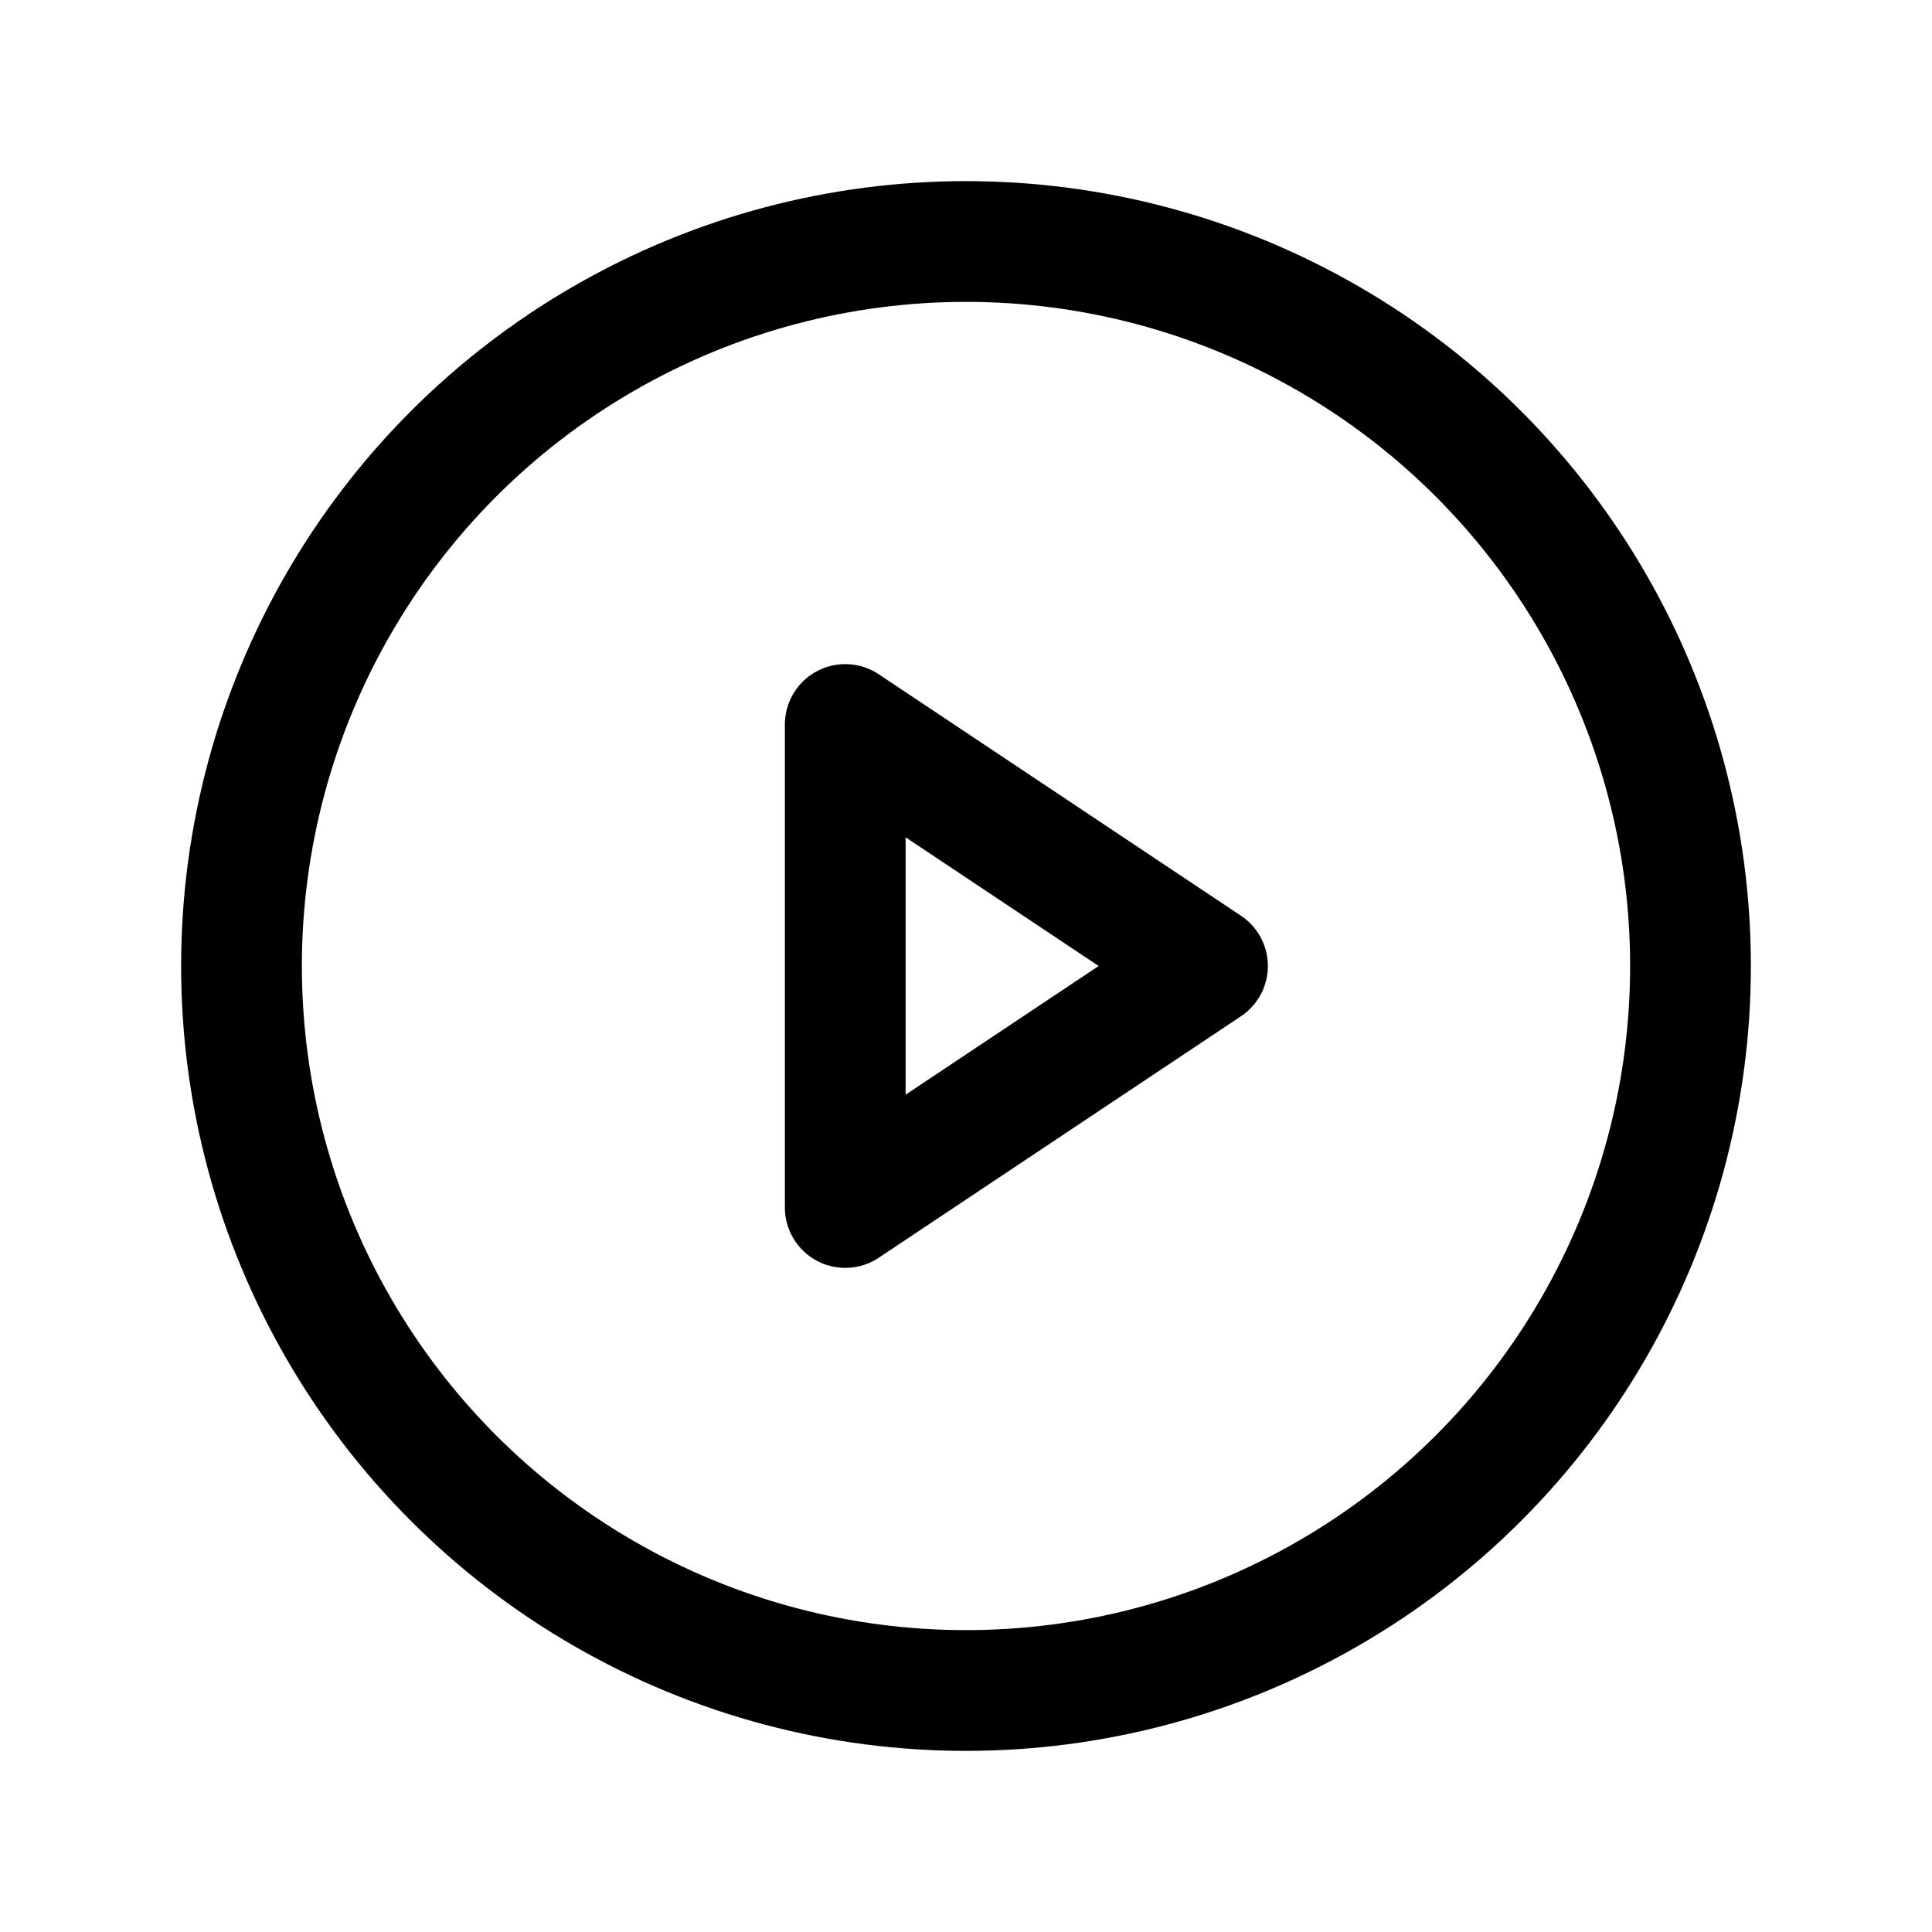
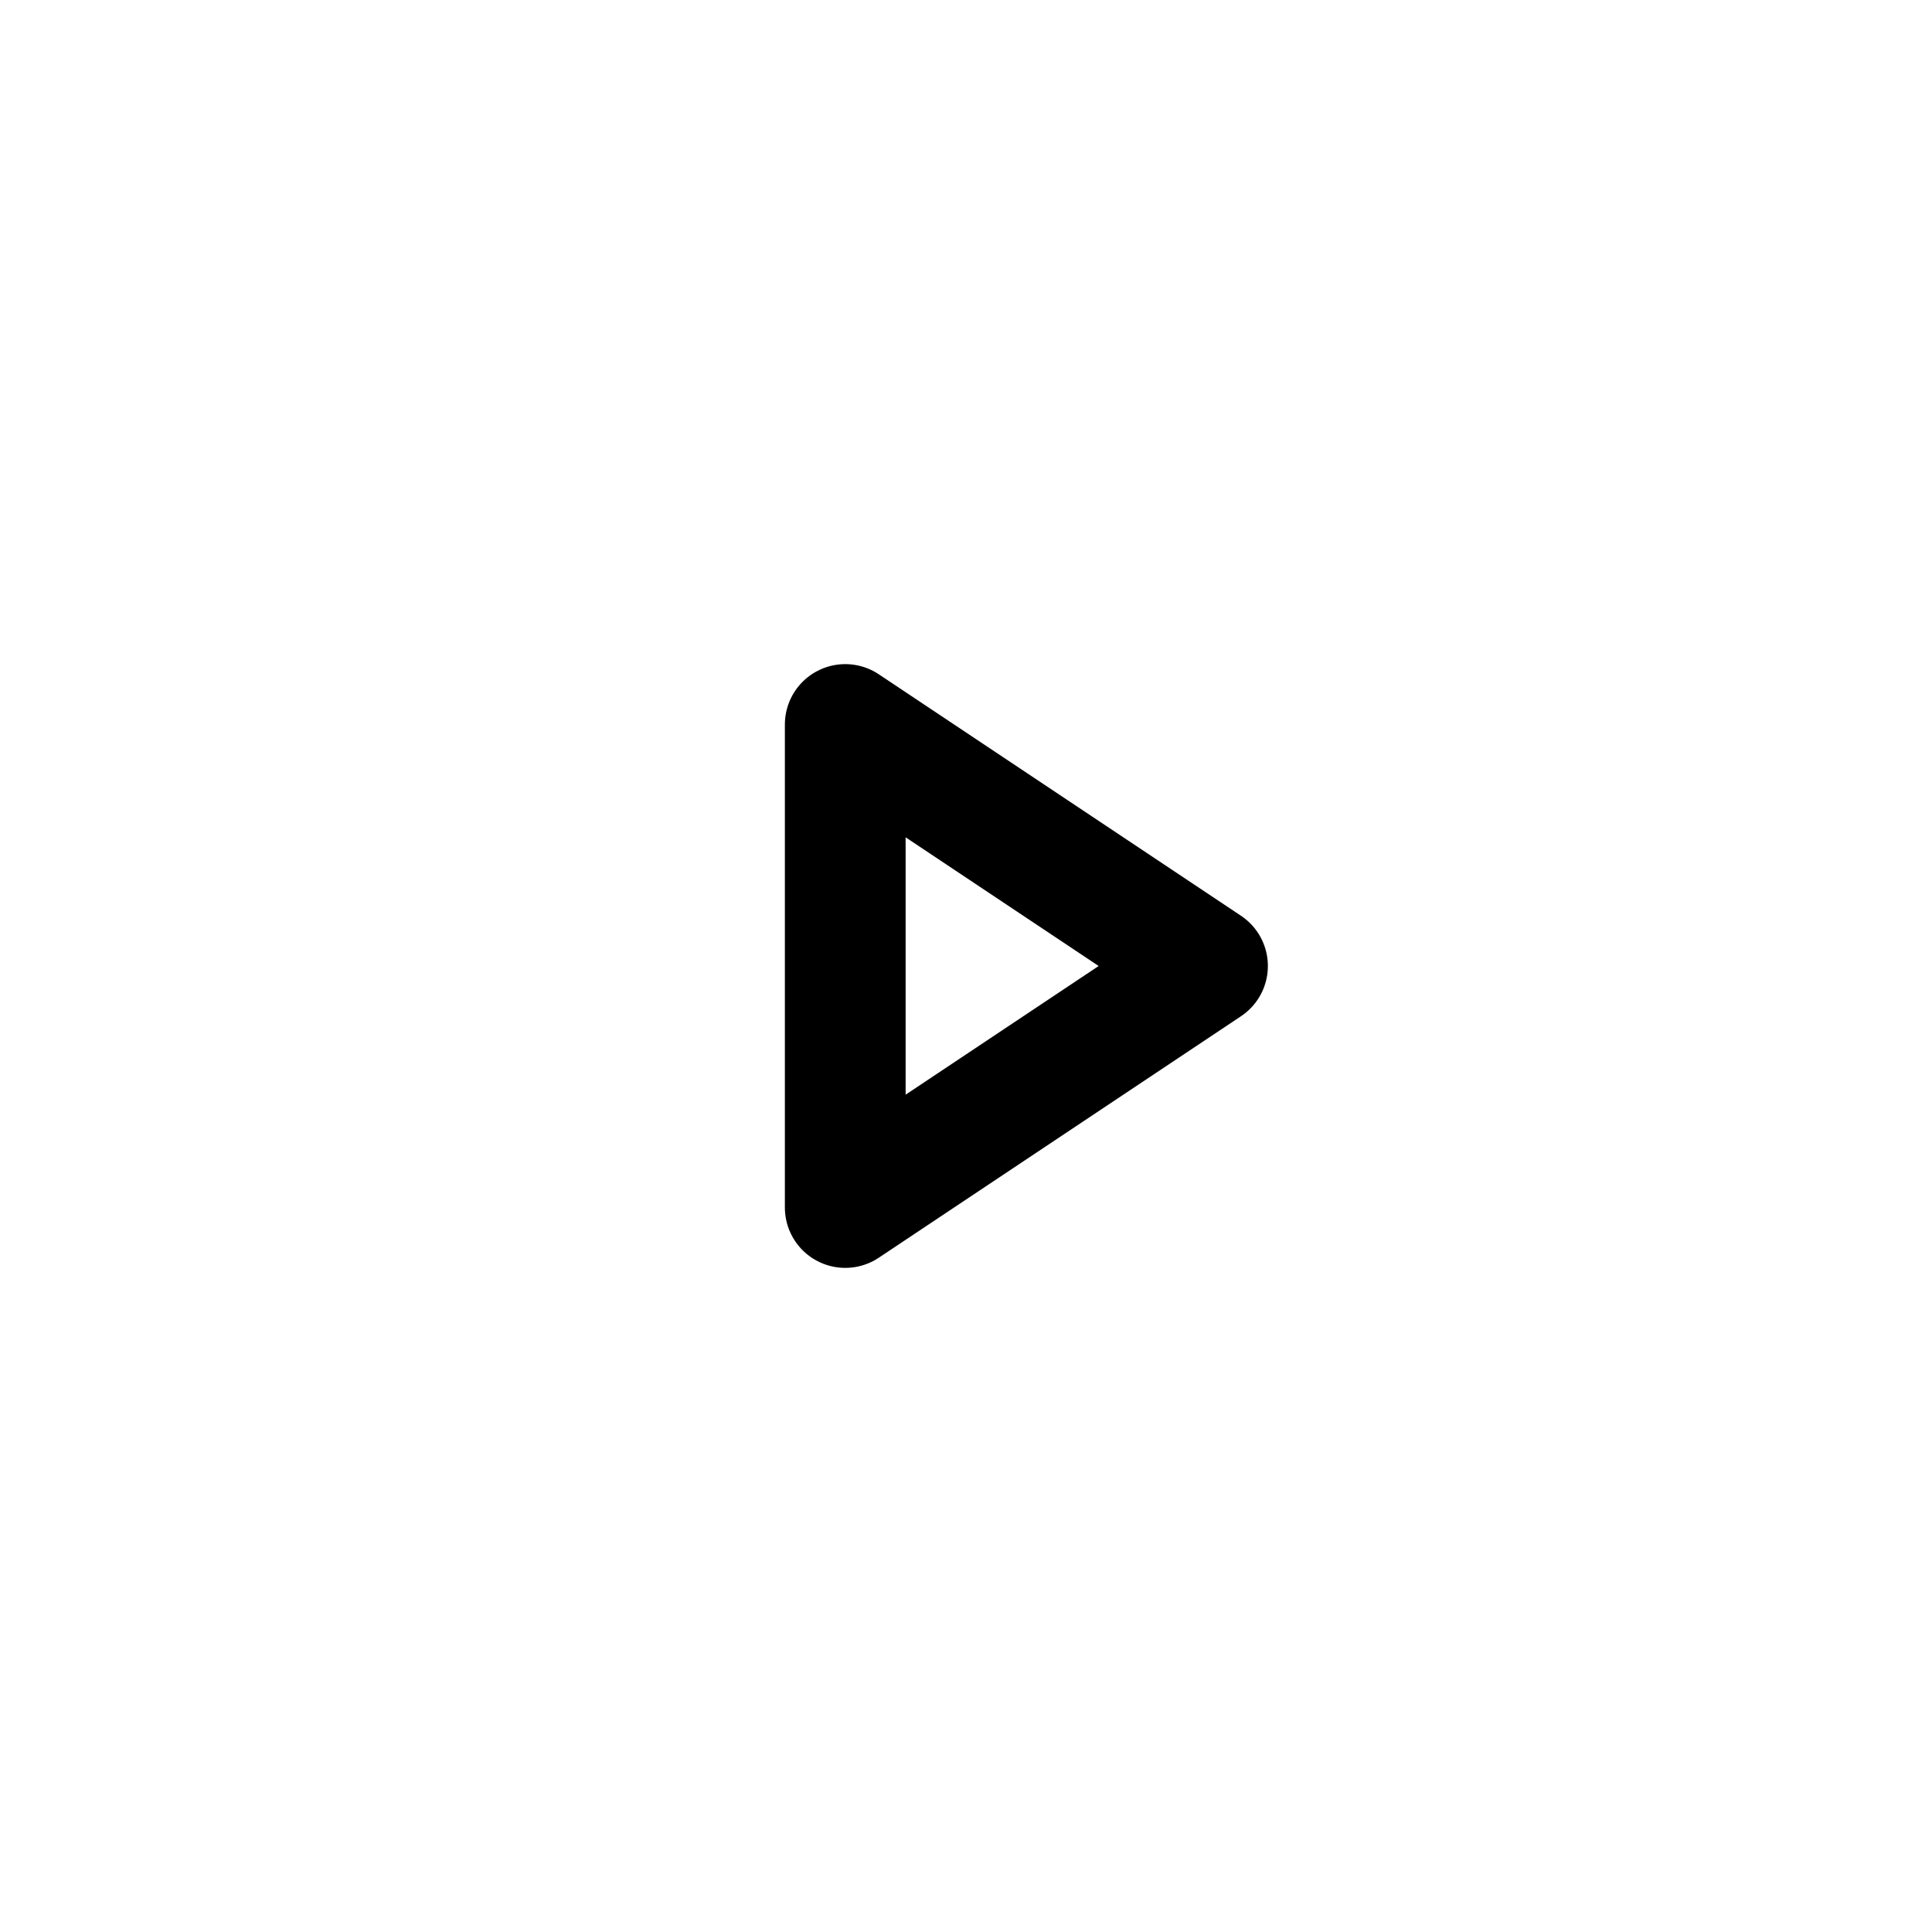
<svg xmlns="http://www.w3.org/2000/svg" width="192" height="192" viewBox="0 0 256 256">
  <path fill="none" d="M0 0h256v256H0z" />
-   <circle cx="128" cy="128" r="96" fill="none" stroke="#000" stroke-miterlimit="10" stroke-width="16" />
  <path fill="none" stroke="#000" stroke-linecap="round" stroke-linejoin="round" stroke-width="16" d="m160 128-48-32v64l48-32z" />
</svg>